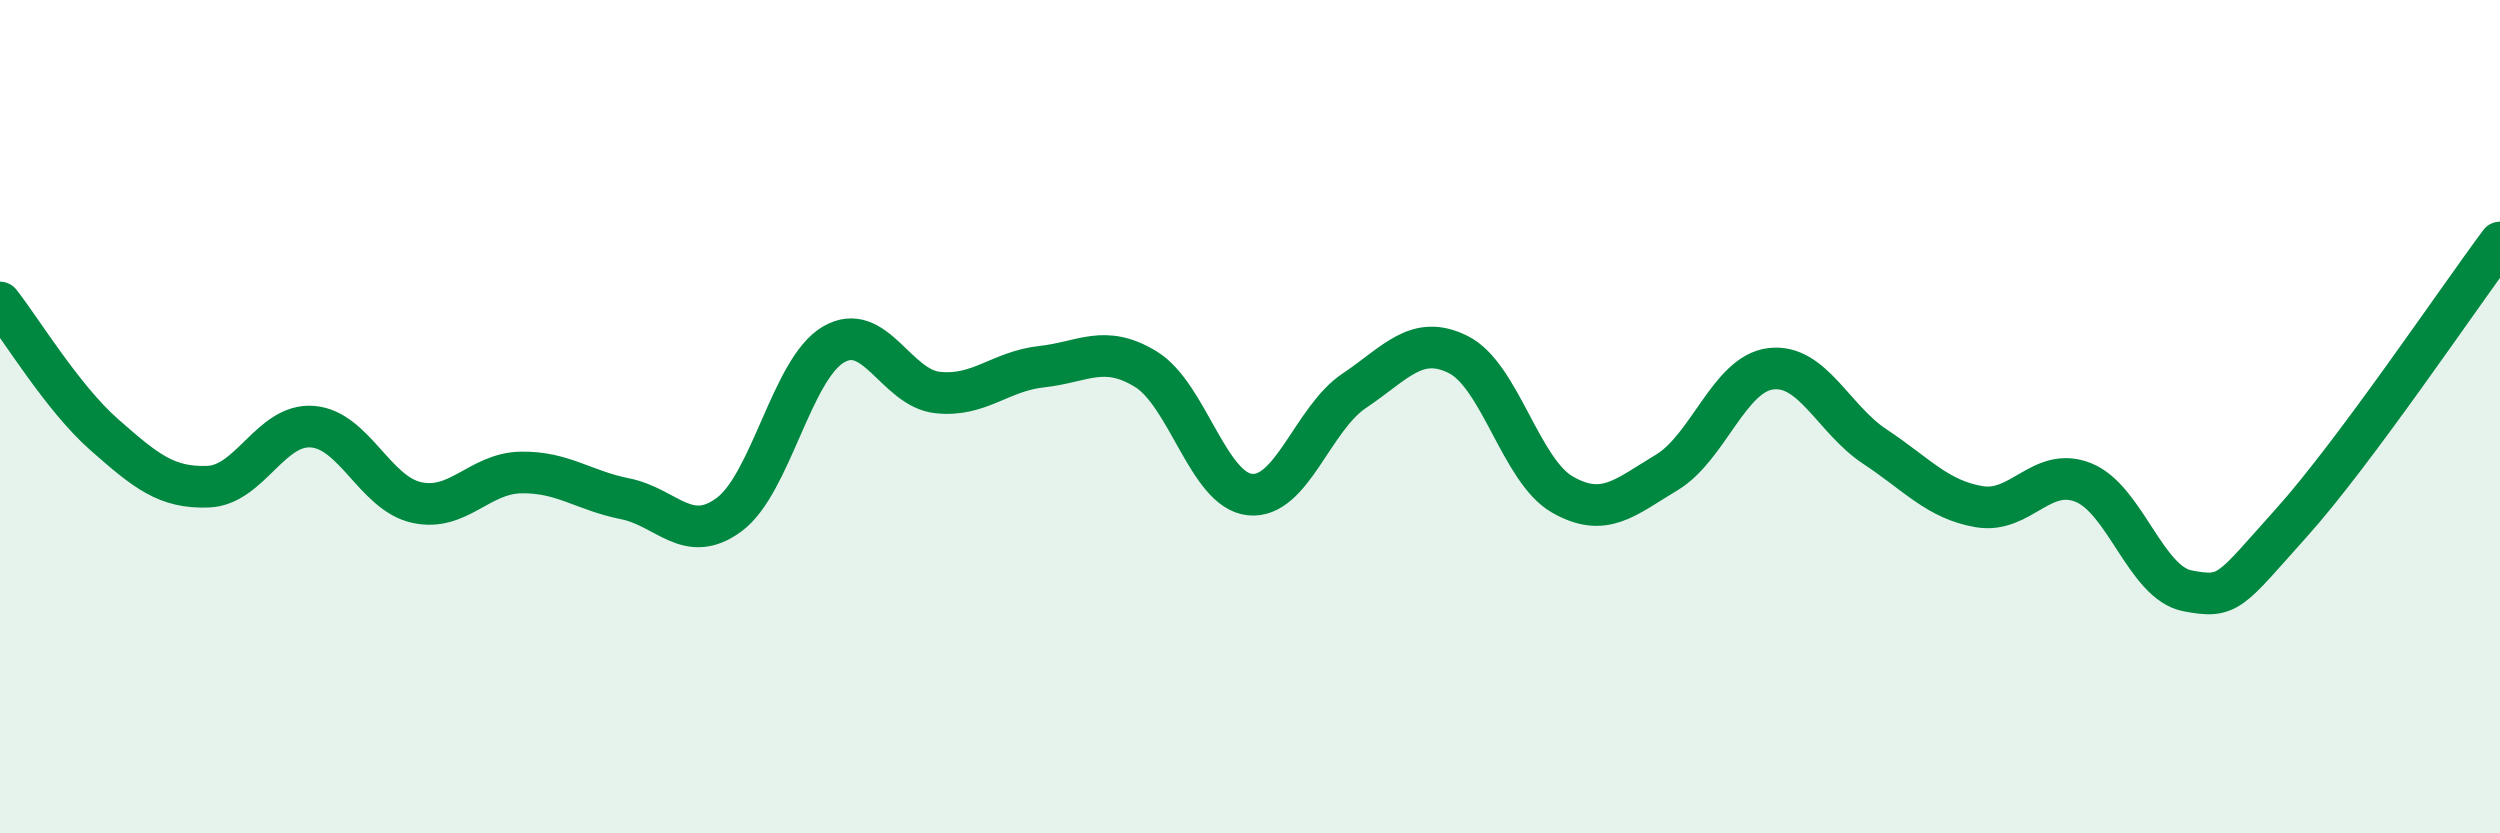
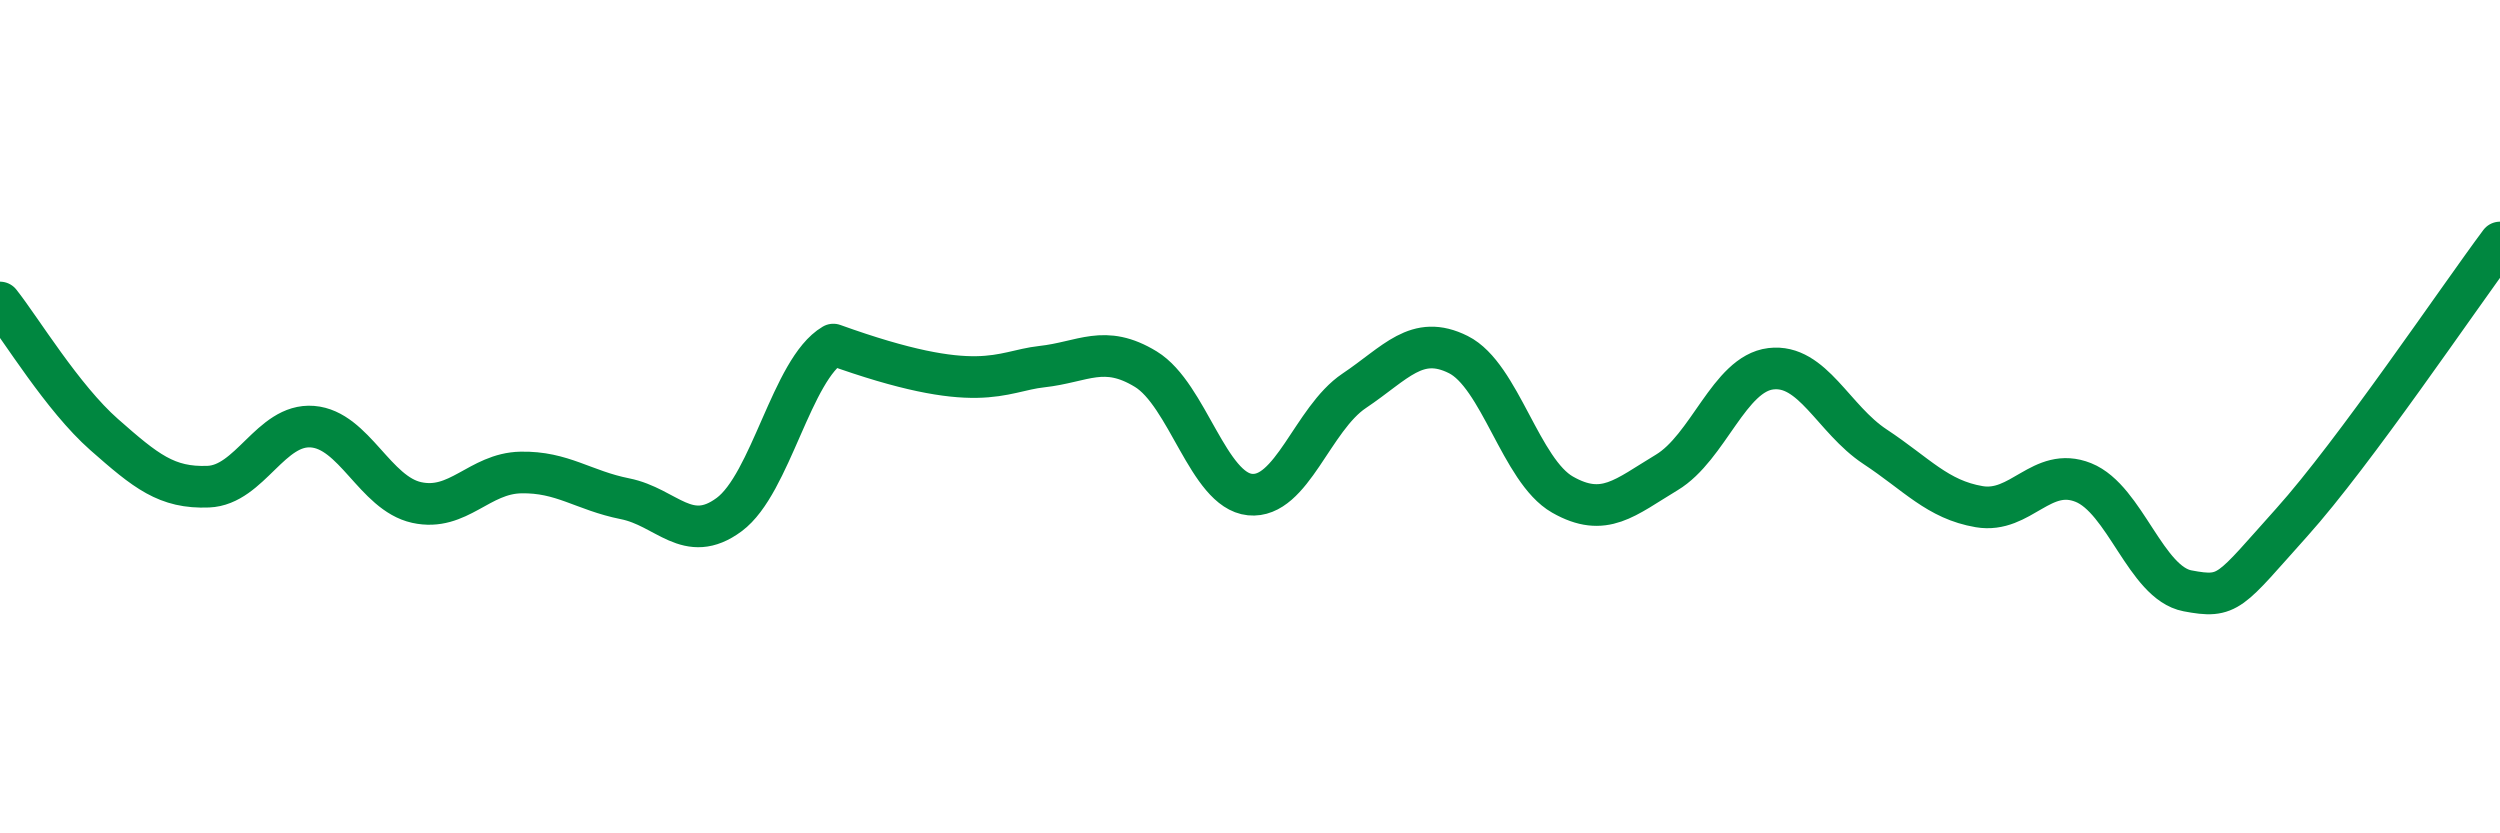
<svg xmlns="http://www.w3.org/2000/svg" width="60" height="20" viewBox="0 0 60 20">
-   <path d="M 0,7.26 C 0.5,7.89 1.5,9.55 2.5,10.43 C 3.5,11.31 4,11.72 5,11.68 C 6,11.64 6.5,10.16 7.5,10.24 C 8.5,10.32 9,11.84 10,12.06 C 11,12.28 11.5,11.36 12.5,11.34 C 13.5,11.32 14,11.77 15,11.97 C 16,12.17 16.5,13.09 17.5,12.35 C 18.5,11.61 19,8.86 20,8.27 C 21,7.68 21.5,9.31 22.5,9.42 C 23.5,9.53 24,8.91 25,8.8 C 26,8.69 26.5,8.25 27.5,8.86 C 28.5,9.47 29,11.77 30,11.87 C 31,11.97 31.5,10.05 32.5,9.38 C 33.5,8.71 34,8.01 35,8.51 C 36,9.01 36.5,11.3 37.5,11.87 C 38.5,12.44 39,11.94 40,11.34 C 41,10.74 41.5,8.97 42.5,8.85 C 43.5,8.73 44,10.06 45,10.72 C 46,11.38 46.5,11.99 47.5,12.16 C 48.5,12.33 49,11.18 50,11.58 C 51,11.98 51.5,13.99 52.5,14.18 C 53.5,14.37 53.5,14.21 55,12.54 C 56.5,10.87 59,7.16 60,5.82L60 20L0 20Z" fill="#008740" opacity="0.1" stroke-linecap="round" stroke-linejoin="round" />
-   <path d="M 0,7.26 C 0.5,7.89 1.5,9.55 2.5,10.43 C 3.5,11.31 4,11.72 5,11.68 C 6,11.64 6.5,10.16 7.5,10.24 C 8.5,10.32 9,11.84 10,12.06 C 11,12.28 11.5,11.36 12.5,11.34 C 13.5,11.32 14,11.77 15,11.97 C 16,12.17 16.5,13.09 17.5,12.35 C 18.5,11.61 19,8.86 20,8.27 C 21,7.68 21.5,9.31 22.5,9.42 C 23.5,9.53 24,8.91 25,8.8 C 26,8.69 26.5,8.25 27.5,8.86 C 28.5,9.47 29,11.77 30,11.87 C 31,11.97 31.5,10.05 32.5,9.38 C 33.5,8.71 34,8.01 35,8.51 C 36,9.01 36.5,11.3 37.5,11.87 C 38.5,12.44 39,11.94 40,11.34 C 41,10.74 41.5,8.97 42.5,8.85 C 43.5,8.73 44,10.06 45,10.72 C 46,11.38 46.5,11.99 47.5,12.16 C 48.5,12.33 49,11.18 50,11.58 C 51,11.98 51.5,13.99 52.5,14.18 C 53.5,14.37 53.5,14.21 55,12.54 C 56.5,10.87 59,7.16 60,5.82" stroke="#008740" stroke-width="1" fill="none" stroke-linecap="round" stroke-linejoin="round" />
+   <path d="M 0,7.26 C 0.5,7.89 1.5,9.55 2.5,10.43 C 3.5,11.31 4,11.72 5,11.68 C 6,11.64 6.5,10.16 7.5,10.24 C 8.5,10.32 9,11.84 10,12.06 C 11,12.28 11.5,11.36 12.5,11.34 C 13.5,11.32 14,11.77 15,11.97 C 16,12.17 16.5,13.09 17.5,12.35 C 18.5,11.61 19,8.86 20,8.27 C 23.5,9.53 24,8.91 25,8.8 C 26,8.69 26.5,8.25 27.5,8.86 C 28.5,9.47 29,11.77 30,11.87 C 31,11.97 31.5,10.05 32.5,9.38 C 33.5,8.71 34,8.01 35,8.51 C 36,9.01 36.5,11.3 37.5,11.87 C 38.5,12.44 39,11.94 40,11.34 C 41,10.74 41.5,8.97 42.5,8.85 C 43.5,8.73 44,10.06 45,10.72 C 46,11.38 46.5,11.99 47.5,12.16 C 48.5,12.33 49,11.18 50,11.58 C 51,11.98 51.5,13.99 52.5,14.18 C 53.5,14.37 53.5,14.21 55,12.54 C 56.5,10.87 59,7.16 60,5.82" stroke="#008740" stroke-width="1" fill="none" stroke-linecap="round" stroke-linejoin="round" />
</svg>